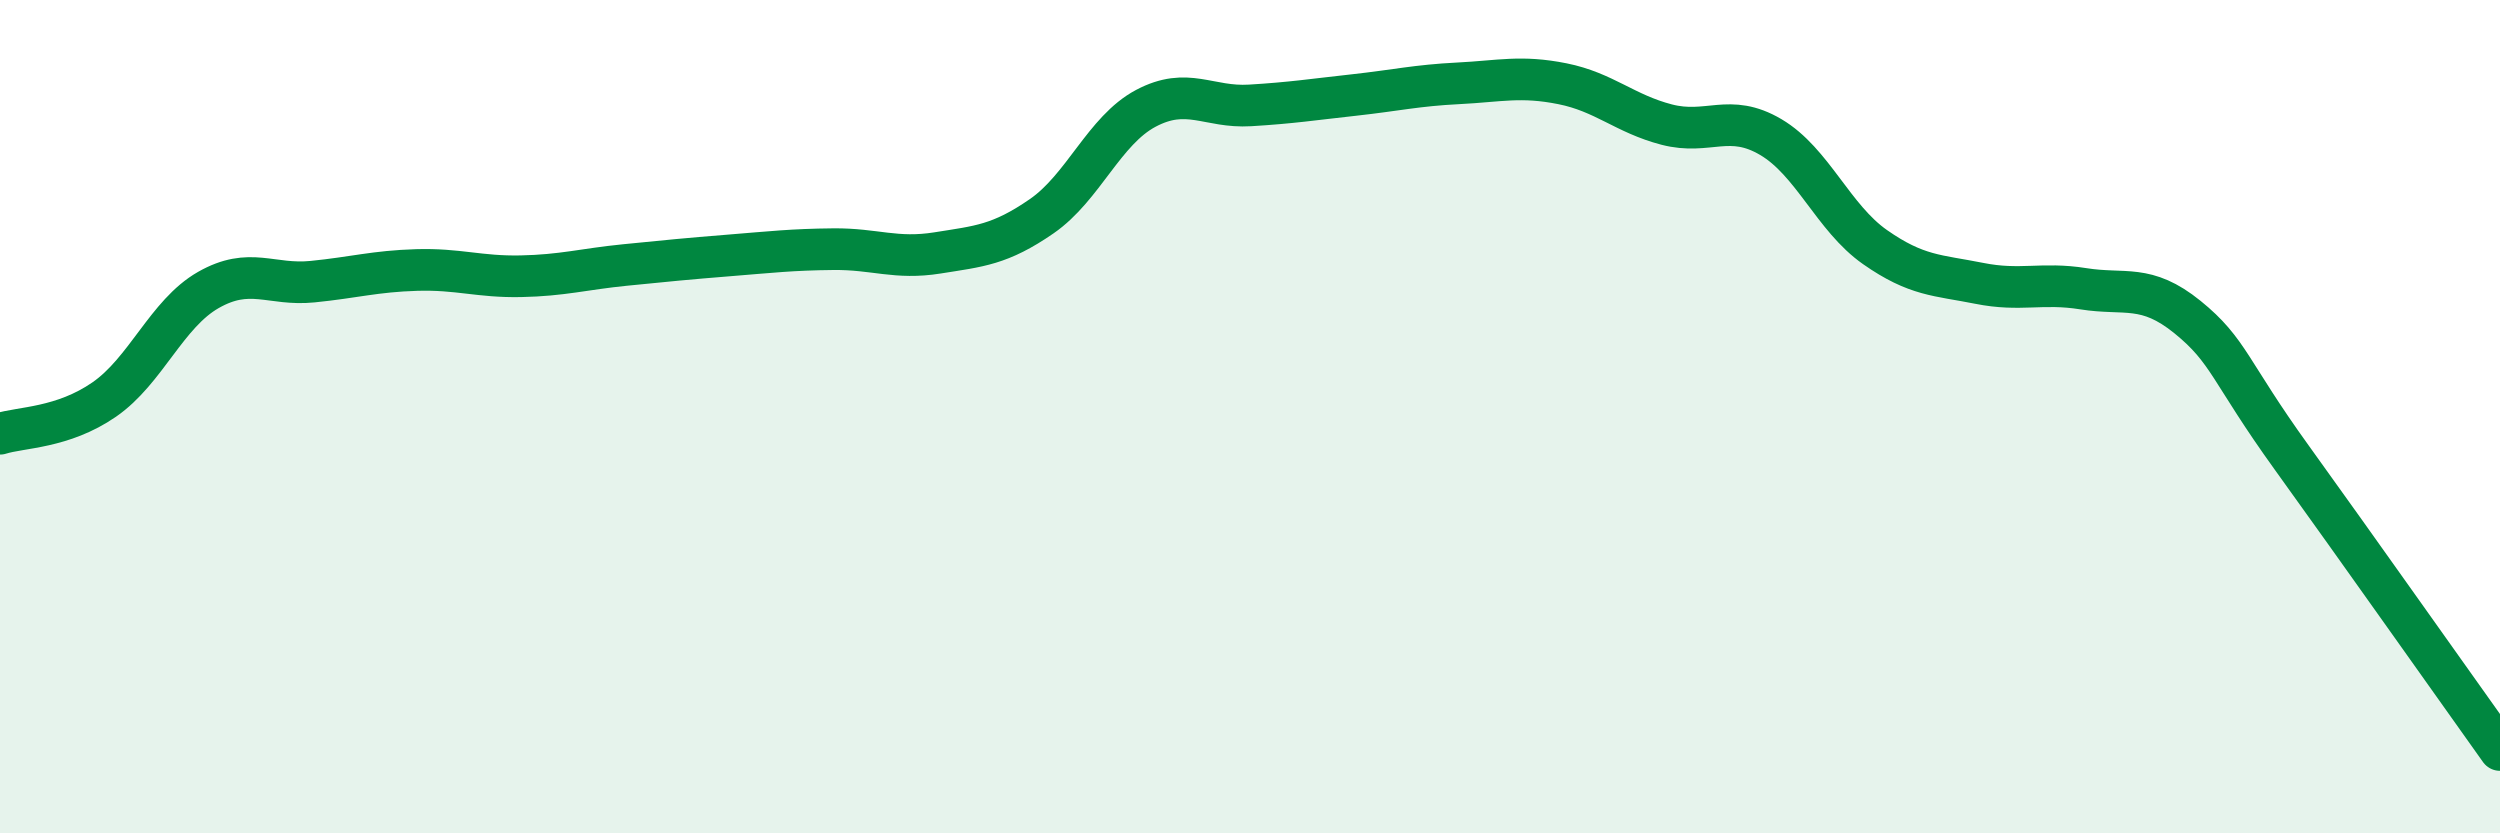
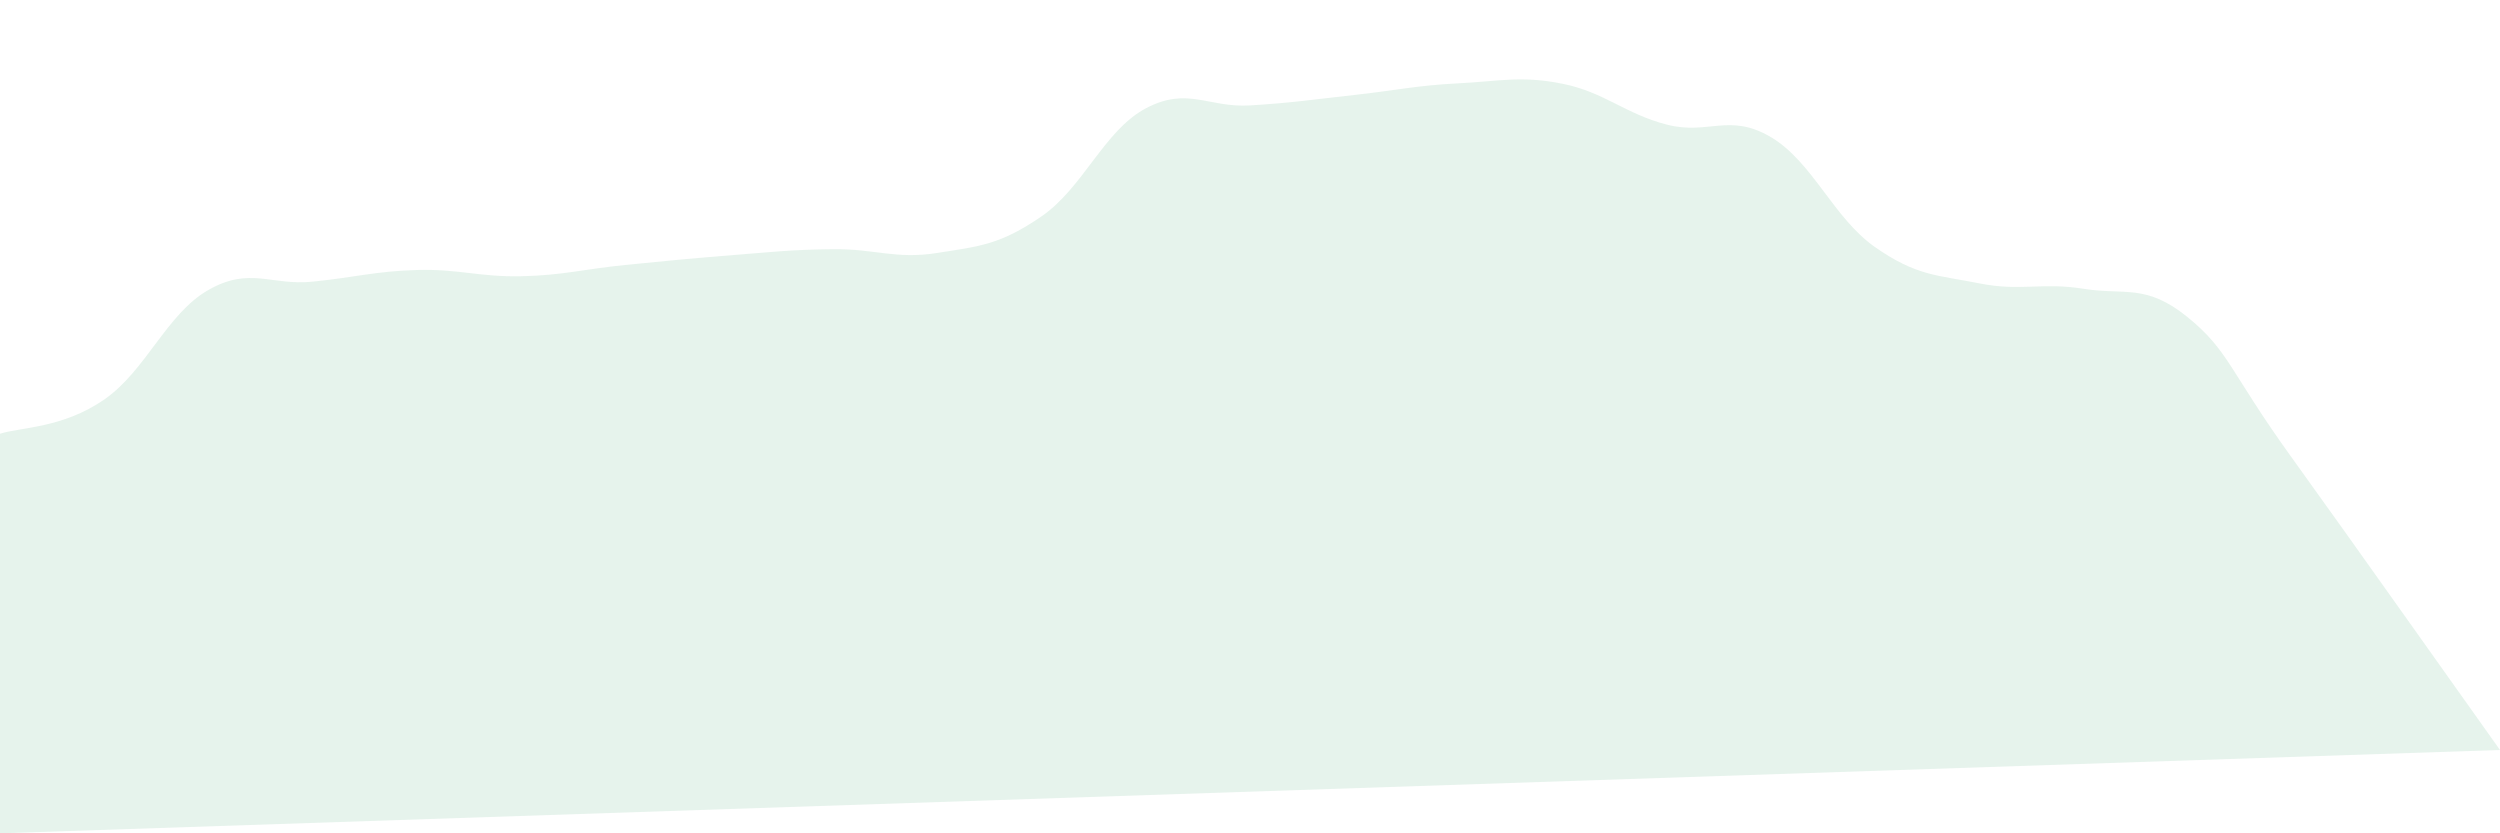
<svg xmlns="http://www.w3.org/2000/svg" width="60" height="20" viewBox="0 0 60 20">
-   <path d="M 0,10.41 C 0.5,10.25 1.5,10.28 2.5,9.59 C 3.5,8.9 4,7.53 5,6.96 C 6,6.39 6.5,6.86 7.5,6.76 C 8.5,6.66 9,6.51 10,6.48 C 11,6.45 11.5,6.65 12.5,6.63 C 13.5,6.61 14,6.46 15,6.36 C 16,6.26 16.5,6.21 17.5,6.13 C 18.5,6.05 19,5.99 20,5.98 C 21,5.97 21.5,6.23 22.5,6.07 C 23.5,5.91 24,5.88 25,5.19 C 26,4.5 26.5,3.13 27.5,2.6 C 28.5,2.07 29,2.59 30,2.53 C 31,2.47 31.5,2.39 32.5,2.28 C 33.5,2.17 34,2.05 35,2 C 36,1.95 36.5,1.81 37.5,2.01 C 38.5,2.21 39,2.73 40,2.99 C 41,3.25 41.5,2.7 42.5,3.29 C 43.5,3.88 44,5.23 45,5.93 C 46,6.63 46.5,6.6 47.5,6.8 C 48.5,7 49,6.77 50,6.93 C 51,7.09 51.5,6.8 52.5,7.61 C 53.5,8.42 53.5,8.9 55,10.98 C 56.5,13.06 59,16.6 60,18L60 20L0 20Z" fill="#008740" opacity="0.1" stroke-linecap="round" stroke-linejoin="round" />
-   <path d="M 0,10.41 C 0.5,10.25 1.5,10.28 2.5,9.59 C 3.5,8.9 4,7.53 5,6.96 C 6,6.39 6.5,6.86 7.5,6.76 C 8.5,6.66 9,6.51 10,6.48 C 11,6.45 11.5,6.65 12.5,6.63 C 13.5,6.61 14,6.46 15,6.36 C 16,6.26 16.5,6.21 17.5,6.13 C 18.5,6.05 19,5.99 20,5.98 C 21,5.97 21.5,6.23 22.5,6.07 C 23.5,5.91 24,5.88 25,5.19 C 26,4.5 26.5,3.13 27.5,2.6 C 28.5,2.07 29,2.59 30,2.53 C 31,2.47 31.5,2.39 32.5,2.28 C 33.5,2.17 34,2.05 35,2 C 36,1.95 36.5,1.81 37.5,2.01 C 38.5,2.21 39,2.73 40,2.99 C 41,3.25 41.5,2.7 42.5,3.29 C 43.5,3.88 44,5.23 45,5.93 C 46,6.63 46.5,6.6 47.5,6.8 C 48.5,7 49,6.77 50,6.93 C 51,7.09 51.5,6.8 52.5,7.61 C 53.5,8.42 53.5,8.9 55,10.98 C 56.5,13.06 59,16.6 60,18" stroke="#008740" stroke-width="1" fill="none" stroke-linecap="round" stroke-linejoin="round" />
+   <path d="M 0,10.41 C 0.5,10.25 1.5,10.28 2.5,9.59 C 3.5,8.9 4,7.53 5,6.96 C 6,6.39 6.5,6.86 7.5,6.76 C 8.5,6.66 9,6.51 10,6.48 C 11,6.45 11.5,6.65 12.5,6.63 C 13.5,6.61 14,6.46 15,6.36 C 16,6.26 16.5,6.21 17.5,6.13 C 18.5,6.05 19,5.99 20,5.98 C 21,5.97 21.5,6.23 22.5,6.07 C 23.5,5.91 24,5.88 25,5.19 C 26,4.5 26.5,3.13 27.5,2.6 C 28.5,2.07 29,2.59 30,2.53 C 31,2.47 31.5,2.39 32.5,2.28 C 33.5,2.17 34,2.05 35,2 C 36,1.95 36.5,1.81 37.5,2.01 C 38.5,2.21 39,2.73 40,2.99 C 41,3.25 41.5,2.7 42.5,3.29 C 43.5,3.88 44,5.23 45,5.93 C 46,6.63 46.5,6.6 47.5,6.8 C 48.5,7 49,6.77 50,6.93 C 51,7.09 51.5,6.8 52.5,7.61 C 53.5,8.42 53.5,8.9 55,10.98 C 56.5,13.06 59,16.6 60,18L0 20Z" fill="#008740" opacity="0.1" stroke-linecap="round" stroke-linejoin="round" />
</svg>